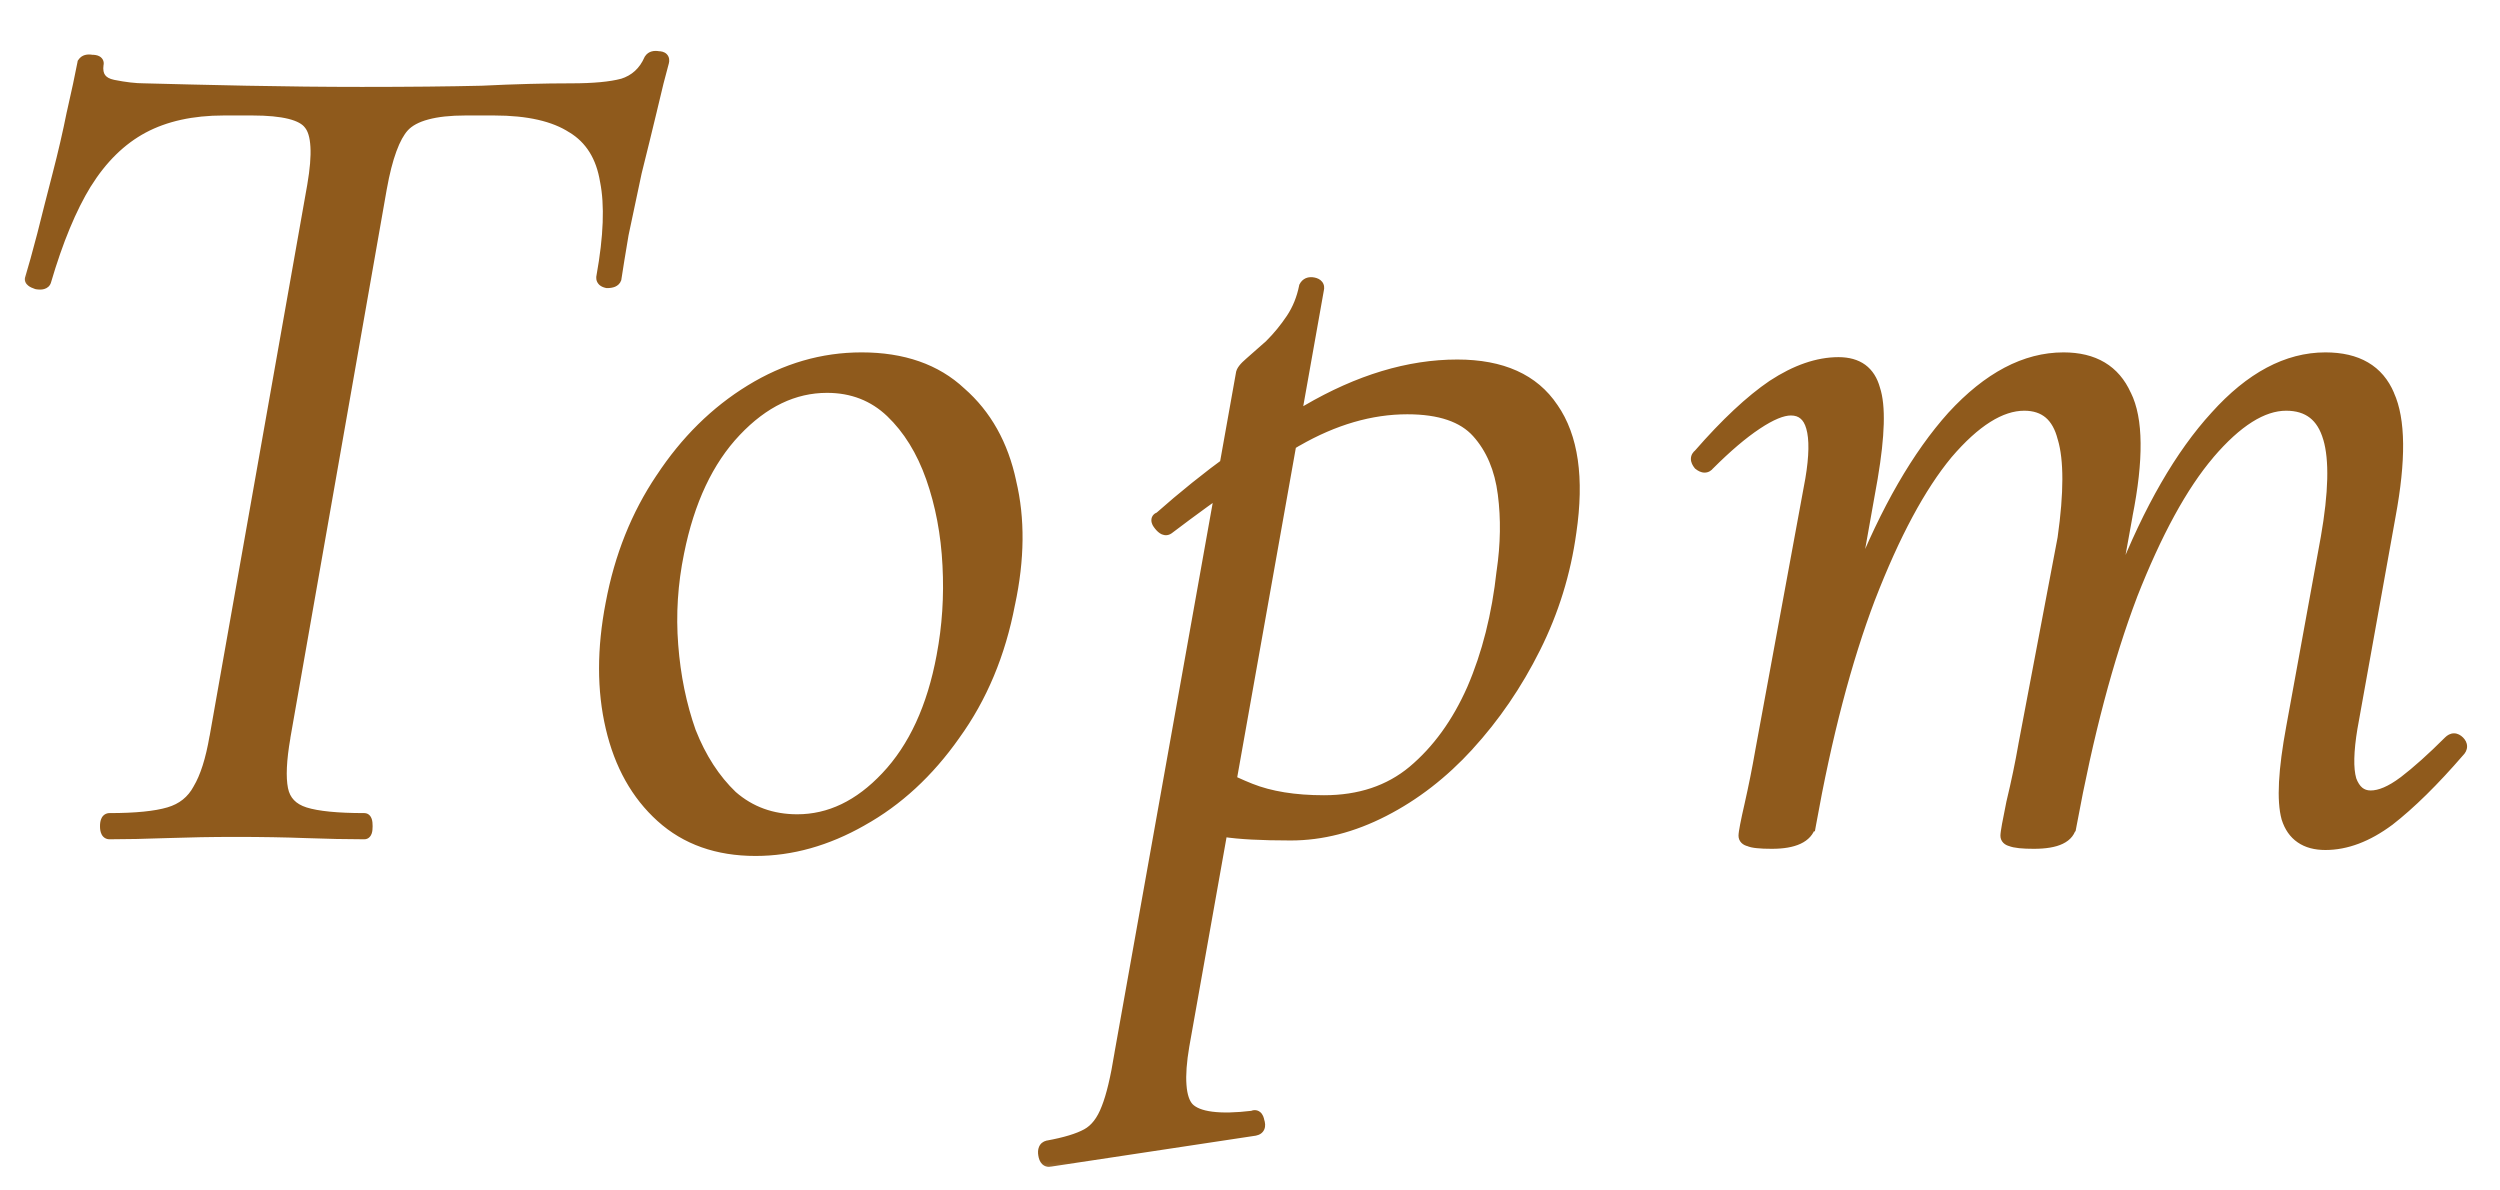
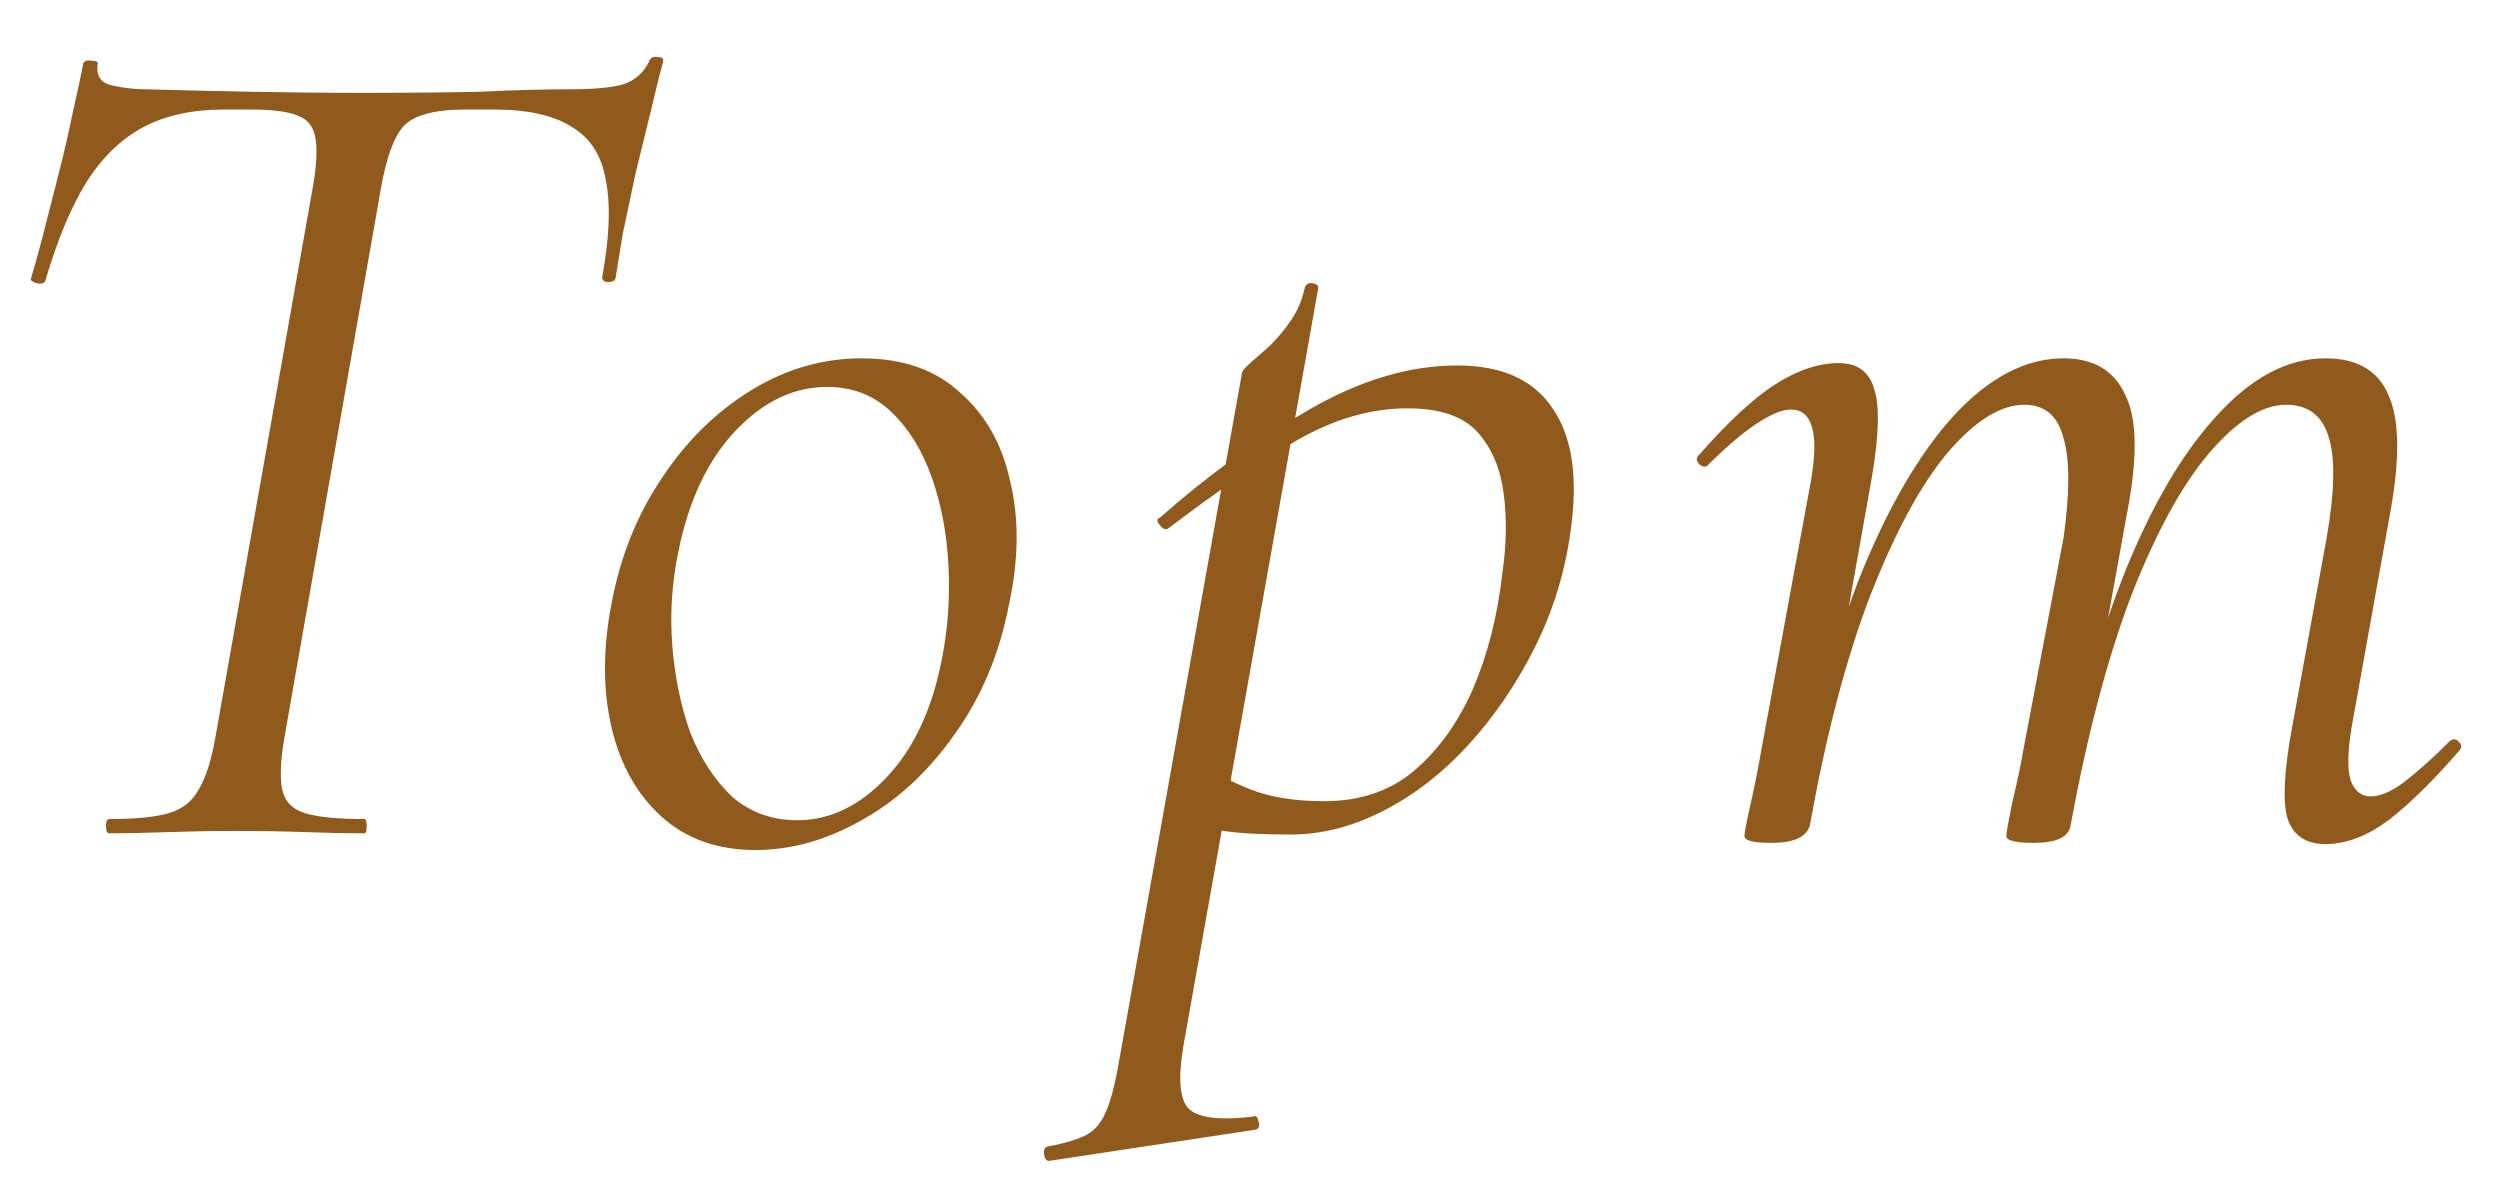
<svg xmlns="http://www.w3.org/2000/svg" width="42" height="20" viewBox="0 0 42 20" fill="none">
  <mask id="path-1-outside-1_7249_82" maskUnits="userSpaceOnUse" x="0" y="0" width="42" height="20" fill="black">
    <rect fill="white" width="42" height="20" />
-     <path d="M1.84 14C1.8 14 1.78 13.96 1.78 13.88C1.78 13.8 1.8 13.76 1.84 13.76C2.28 13.76 2.613 13.727 2.84 13.66C3.067 13.593 3.233 13.46 3.34 13.26C3.46 13.06 3.553 12.767 3.62 12.38L5.26 3.12C5.353 2.587 5.333 2.24 5.2 2.08C5.08 1.92 4.76 1.84 4.24 1.84H3.76C3.227 1.84 2.773 1.94 2.4 2.14C2.027 2.34 1.707 2.653 1.44 3.08C1.187 3.493 0.96 4.04 0.76 4.72C0.747 4.76 0.7 4.773 0.62 4.76C0.54 4.733 0.507 4.707 0.52 4.68C0.573 4.507 0.64 4.267 0.72 3.96C0.8 3.64 0.887 3.3 0.98 2.94C1.073 2.58 1.153 2.233 1.22 1.9C1.3 1.553 1.36 1.273 1.4 1.06C1.427 1.02 1.473 1.007 1.54 1.02C1.62 1.02 1.653 1.04 1.64 1.08C1.613 1.28 1.7 1.4 1.9 1.44C2.1 1.48 2.273 1.5 2.42 1.5C2.913 1.513 3.487 1.527 4.14 1.54C4.807 1.553 5.453 1.56 6.08 1.56C6.88 1.56 7.553 1.553 8.1 1.54C8.647 1.513 9.147 1.5 9.6 1.5C9.973 1.5 10.26 1.473 10.46 1.42C10.673 1.353 10.827 1.213 10.92 1C10.947 0.96 10.993 0.947 11.06 0.96C11.127 0.96 11.153 0.987 11.14 1.04C11.087 1.227 11.02 1.493 10.94 1.84C10.86 2.173 10.773 2.527 10.68 2.9C10.6 3.273 10.527 3.62 10.46 3.94C10.407 4.26 10.367 4.507 10.34 4.68C10.327 4.72 10.28 4.74 10.2 4.74C10.133 4.727 10.107 4.693 10.12 4.64C10.24 3.973 10.26 3.44 10.18 3.04C10.113 2.627 9.927 2.327 9.62 2.14C9.313 1.94 8.873 1.84 8.3 1.84H7.82C7.3 1.84 6.953 1.933 6.78 2.12C6.62 2.293 6.493 2.64 6.4 3.16L4.78 12.38C4.713 12.767 4.7 13.06 4.74 13.26C4.78 13.46 4.907 13.593 5.12 13.66C5.333 13.727 5.667 13.76 6.12 13.76C6.147 13.76 6.16 13.8 6.16 13.88C6.16 13.96 6.147 14 6.12 14C5.827 14 5.5 13.993 5.14 13.98C4.793 13.967 4.4 13.96 3.96 13.96C3.56 13.96 3.173 13.967 2.8 13.98C2.44 13.993 2.12 14 1.84 14ZM12.694 14.28C12.054 14.28 11.527 14.093 11.114 13.72C10.701 13.347 10.421 12.847 10.274 12.22C10.127 11.593 10.127 10.9 10.274 10.14C10.421 9.353 10.701 8.653 11.114 8.04C11.527 7.413 12.027 6.92 12.614 6.56C13.201 6.2 13.821 6.02 14.474 6.02C15.167 6.02 15.721 6.213 16.134 6.6C16.561 6.973 16.841 7.473 16.974 8.1C17.121 8.713 17.114 9.393 16.954 10.14C16.794 10.98 16.487 11.713 16.034 12.34C15.594 12.967 15.074 13.447 14.474 13.78C13.887 14.113 13.294 14.28 12.694 14.28ZM13.394 13.78C13.941 13.78 14.441 13.54 14.894 13.06C15.361 12.567 15.674 11.887 15.834 11.02C15.927 10.527 15.961 10.02 15.934 9.5C15.907 8.967 15.814 8.473 15.654 8.02C15.494 7.567 15.267 7.2 14.974 6.92C14.681 6.64 14.321 6.5 13.894 6.5C13.334 6.5 12.821 6.747 12.354 7.24C11.887 7.733 11.567 8.413 11.394 9.28C11.287 9.8 11.254 10.32 11.294 10.84C11.334 11.36 11.434 11.847 11.594 12.3C11.767 12.74 12.001 13.1 12.294 13.38C12.601 13.647 12.967 13.78 13.394 13.78ZM17.643 19.5C17.59 19.513 17.556 19.48 17.543 19.4C17.529 19.32 17.549 19.273 17.603 19.26C17.896 19.207 18.116 19.14 18.263 19.06C18.41 18.98 18.523 18.833 18.603 18.62C18.683 18.42 18.756 18.113 18.823 17.7L20.863 6.28C20.863 6.24 20.91 6.18 21.003 6.1C21.096 6.02 21.209 5.92 21.343 5.8C21.476 5.667 21.596 5.52 21.703 5.36C21.809 5.2 21.883 5.02 21.923 4.82C21.95 4.767 21.996 4.747 22.063 4.76C22.13 4.773 22.156 4.807 22.143 4.86L19.883 17.56C19.79 18.107 19.816 18.46 19.963 18.62C20.123 18.78 20.483 18.827 21.043 18.76C21.096 18.733 21.13 18.76 21.143 18.84C21.169 18.92 21.149 18.967 21.083 18.98L17.643 19.5ZM21.683 14.02C21.189 14.02 20.816 14 20.563 13.96C20.323 13.92 20.11 13.88 19.923 13.84L20.123 12.8C20.376 12.973 20.669 13.127 21.003 13.26C21.336 13.393 21.75 13.46 22.243 13.46C22.843 13.46 23.343 13.293 23.743 12.96C24.156 12.613 24.489 12.153 24.743 11.58C24.996 10.993 25.163 10.333 25.243 9.6C25.309 9.147 25.316 8.713 25.263 8.3C25.209 7.873 25.063 7.527 24.823 7.26C24.583 6.993 24.189 6.86 23.643 6.86C23.029 6.86 22.41 7.04 21.783 7.4C21.169 7.76 20.45 8.253 19.623 8.88C19.583 8.907 19.536 8.887 19.483 8.82C19.43 8.753 19.43 8.713 19.483 8.7C20.283 7.993 21.11 7.393 21.963 6.9C22.829 6.393 23.669 6.14 24.483 6.14C25.23 6.14 25.763 6.38 26.083 6.86C26.416 7.34 26.516 8.033 26.383 8.94C26.29 9.62 26.09 10.267 25.783 10.88C25.476 11.493 25.103 12.04 24.663 12.52C24.236 12.987 23.763 13.353 23.243 13.62C22.723 13.887 22.203 14.02 21.683 14.02ZM39.067 14.18C38.734 14.18 38.521 14.033 38.427 13.74C38.347 13.447 38.374 12.94 38.507 12.22L39.087 9.04C39.221 8.28 39.234 7.72 39.127 7.36C39.021 6.987 38.781 6.8 38.407 6.8C38.007 6.8 37.574 7.073 37.107 7.62C36.654 8.153 36.221 8.947 35.807 10C35.407 11.053 35.067 12.34 34.787 13.86L34.567 13.84C34.834 12.28 35.194 10.913 35.647 9.74C36.114 8.553 36.641 7.64 37.227 7C37.814 6.347 38.427 6.02 39.067 6.02C39.601 6.02 39.954 6.227 40.127 6.64C40.314 7.053 40.321 7.727 40.147 8.66L39.507 12.22C39.441 12.62 39.434 12.913 39.487 13.1C39.554 13.287 39.667 13.38 39.827 13.38C39.987 13.38 40.174 13.3 40.387 13.14C40.614 12.967 40.867 12.74 41.147 12.46C41.201 12.407 41.254 12.407 41.307 12.46C41.361 12.513 41.361 12.567 41.307 12.62C40.881 13.113 40.487 13.5 40.127 13.78C39.767 14.047 39.414 14.18 39.067 14.18ZM29.767 14.16C29.567 14.16 29.441 14.147 29.387 14.12C29.334 14.107 29.307 14.08 29.307 14.04C29.307 13.987 29.341 13.813 29.407 13.52C29.474 13.227 29.534 12.927 29.587 12.62L30.427 8.06C30.561 7.273 30.447 6.88 30.087 6.88C29.941 6.88 29.747 6.96 29.507 7.12C29.267 7.28 29.001 7.507 28.707 7.8C28.667 7.853 28.614 7.853 28.547 7.8C28.494 7.733 28.494 7.68 28.547 7.64C29.001 7.12 29.414 6.733 29.787 6.48C30.174 6.227 30.541 6.1 30.887 6.1C31.207 6.1 31.407 6.247 31.487 6.54C31.581 6.82 31.567 7.313 31.447 8.02L30.407 13.86C30.354 14.06 30.141 14.16 29.767 14.16ZM34.167 14.16C33.981 14.16 33.854 14.147 33.787 14.12C33.734 14.107 33.707 14.08 33.707 14.04C33.707 13.987 33.741 13.8 33.807 13.48C33.887 13.147 33.954 12.827 34.007 12.52L34.667 9.04C34.774 8.28 34.774 7.72 34.667 7.36C34.574 6.987 34.354 6.8 34.007 6.8C33.607 6.8 33.174 7.073 32.707 7.62C32.254 8.167 31.821 8.973 31.407 10.04C31.007 11.093 30.674 12.367 30.407 13.86L30.147 13.84C30.414 12.28 30.774 10.913 31.227 9.74C31.694 8.567 32.221 7.653 32.807 7C33.407 6.347 34.027 6.02 34.667 6.02C35.174 6.02 35.521 6.227 35.707 6.64C35.907 7.04 35.914 7.713 35.727 8.66L34.787 13.86C34.761 14.06 34.554 14.16 34.167 14.16Z" />
  </mask>
  <path d="M1.84 14C1.8 14 1.78 13.96 1.78 13.88C1.78 13.8 1.8 13.76 1.84 13.76C2.28 13.76 2.613 13.727 2.84 13.66C3.067 13.593 3.233 13.46 3.34 13.26C3.46 13.06 3.553 12.767 3.62 12.38L5.26 3.12C5.353 2.587 5.333 2.24 5.2 2.08C5.08 1.92 4.76 1.84 4.24 1.84H3.76C3.227 1.84 2.773 1.94 2.4 2.14C2.027 2.34 1.707 2.653 1.44 3.08C1.187 3.493 0.96 4.04 0.76 4.72C0.747 4.76 0.7 4.773 0.62 4.76C0.54 4.733 0.507 4.707 0.52 4.68C0.573 4.507 0.64 4.267 0.72 3.96C0.8 3.64 0.887 3.3 0.98 2.94C1.073 2.58 1.153 2.233 1.22 1.9C1.3 1.553 1.36 1.273 1.4 1.06C1.427 1.02 1.473 1.007 1.54 1.02C1.62 1.02 1.653 1.04 1.64 1.08C1.613 1.28 1.7 1.4 1.9 1.44C2.1 1.48 2.273 1.5 2.42 1.5C2.913 1.513 3.487 1.527 4.14 1.54C4.807 1.553 5.453 1.56 6.08 1.56C6.88 1.56 7.553 1.553 8.1 1.54C8.647 1.513 9.147 1.5 9.6 1.5C9.973 1.5 10.26 1.473 10.46 1.42C10.673 1.353 10.827 1.213 10.92 1C10.947 0.96 10.993 0.947 11.06 0.96C11.127 0.96 11.153 0.987 11.14 1.04C11.087 1.227 11.02 1.493 10.94 1.84C10.86 2.173 10.773 2.527 10.68 2.9C10.6 3.273 10.527 3.62 10.46 3.94C10.407 4.26 10.367 4.507 10.34 4.68C10.327 4.72 10.28 4.74 10.2 4.74C10.133 4.727 10.107 4.693 10.12 4.64C10.24 3.973 10.26 3.44 10.18 3.04C10.113 2.627 9.927 2.327 9.62 2.14C9.313 1.94 8.873 1.84 8.3 1.84H7.82C7.3 1.84 6.953 1.933 6.78 2.12C6.62 2.293 6.493 2.64 6.4 3.16L4.78 12.38C4.713 12.767 4.7 13.06 4.74 13.26C4.78 13.46 4.907 13.593 5.12 13.66C5.333 13.727 5.667 13.76 6.12 13.76C6.147 13.76 6.16 13.8 6.16 13.88C6.16 13.96 6.147 14 6.12 14C5.827 14 5.5 13.993 5.14 13.98C4.793 13.967 4.4 13.96 3.96 13.96C3.56 13.96 3.173 13.967 2.8 13.98C2.44 13.993 2.12 14 1.84 14ZM12.694 14.28C12.054 14.28 11.527 14.093 11.114 13.72C10.701 13.347 10.421 12.847 10.274 12.22C10.127 11.593 10.127 10.9 10.274 10.14C10.421 9.353 10.701 8.653 11.114 8.04C11.527 7.413 12.027 6.92 12.614 6.56C13.201 6.2 13.821 6.02 14.474 6.02C15.167 6.02 15.721 6.213 16.134 6.6C16.561 6.973 16.841 7.473 16.974 8.1C17.121 8.713 17.114 9.393 16.954 10.14C16.794 10.98 16.487 11.713 16.034 12.34C15.594 12.967 15.074 13.447 14.474 13.78C13.887 14.113 13.294 14.28 12.694 14.28ZM13.394 13.78C13.941 13.78 14.441 13.54 14.894 13.06C15.361 12.567 15.674 11.887 15.834 11.02C15.927 10.527 15.961 10.02 15.934 9.5C15.907 8.967 15.814 8.473 15.654 8.02C15.494 7.567 15.267 7.2 14.974 6.92C14.681 6.64 14.321 6.5 13.894 6.5C13.334 6.5 12.821 6.747 12.354 7.24C11.887 7.733 11.567 8.413 11.394 9.28C11.287 9.8 11.254 10.32 11.294 10.84C11.334 11.36 11.434 11.847 11.594 12.3C11.767 12.74 12.001 13.1 12.294 13.38C12.601 13.647 12.967 13.78 13.394 13.78ZM17.643 19.5C17.59 19.513 17.556 19.48 17.543 19.4C17.529 19.32 17.549 19.273 17.603 19.26C17.896 19.207 18.116 19.14 18.263 19.06C18.41 18.98 18.523 18.833 18.603 18.62C18.683 18.42 18.756 18.113 18.823 17.7L20.863 6.28C20.863 6.24 20.91 6.18 21.003 6.1C21.096 6.02 21.209 5.92 21.343 5.8C21.476 5.667 21.596 5.52 21.703 5.36C21.809 5.2 21.883 5.02 21.923 4.82C21.95 4.767 21.996 4.747 22.063 4.76C22.13 4.773 22.156 4.807 22.143 4.86L19.883 17.56C19.79 18.107 19.816 18.46 19.963 18.62C20.123 18.78 20.483 18.827 21.043 18.76C21.096 18.733 21.13 18.76 21.143 18.84C21.169 18.92 21.149 18.967 21.083 18.98L17.643 19.5ZM21.683 14.02C21.189 14.02 20.816 14 20.563 13.96C20.323 13.92 20.11 13.88 19.923 13.84L20.123 12.8C20.376 12.973 20.669 13.127 21.003 13.26C21.336 13.393 21.75 13.46 22.243 13.46C22.843 13.46 23.343 13.293 23.743 12.96C24.156 12.613 24.489 12.153 24.743 11.58C24.996 10.993 25.163 10.333 25.243 9.6C25.309 9.147 25.316 8.713 25.263 8.3C25.209 7.873 25.063 7.527 24.823 7.26C24.583 6.993 24.189 6.86 23.643 6.86C23.029 6.86 22.41 7.04 21.783 7.4C21.169 7.76 20.45 8.253 19.623 8.88C19.583 8.907 19.536 8.887 19.483 8.82C19.43 8.753 19.43 8.713 19.483 8.7C20.283 7.993 21.11 7.393 21.963 6.9C22.829 6.393 23.669 6.14 24.483 6.14C25.23 6.14 25.763 6.38 26.083 6.86C26.416 7.34 26.516 8.033 26.383 8.94C26.29 9.62 26.09 10.267 25.783 10.88C25.476 11.493 25.103 12.04 24.663 12.52C24.236 12.987 23.763 13.353 23.243 13.62C22.723 13.887 22.203 14.02 21.683 14.02ZM39.067 14.18C38.734 14.18 38.521 14.033 38.427 13.74C38.347 13.447 38.374 12.94 38.507 12.22L39.087 9.04C39.221 8.28 39.234 7.72 39.127 7.36C39.021 6.987 38.781 6.8 38.407 6.8C38.007 6.8 37.574 7.073 37.107 7.62C36.654 8.153 36.221 8.947 35.807 10C35.407 11.053 35.067 12.34 34.787 13.86L34.567 13.84C34.834 12.28 35.194 10.913 35.647 9.74C36.114 8.553 36.641 7.64 37.227 7C37.814 6.347 38.427 6.02 39.067 6.02C39.601 6.02 39.954 6.227 40.127 6.64C40.314 7.053 40.321 7.727 40.147 8.66L39.507 12.22C39.441 12.62 39.434 12.913 39.487 13.1C39.554 13.287 39.667 13.38 39.827 13.38C39.987 13.38 40.174 13.3 40.387 13.14C40.614 12.967 40.867 12.74 41.147 12.46C41.201 12.407 41.254 12.407 41.307 12.46C41.361 12.513 41.361 12.567 41.307 12.62C40.881 13.113 40.487 13.5 40.127 13.78C39.767 14.047 39.414 14.18 39.067 14.18ZM29.767 14.16C29.567 14.16 29.441 14.147 29.387 14.12C29.334 14.107 29.307 14.08 29.307 14.04C29.307 13.987 29.341 13.813 29.407 13.52C29.474 13.227 29.534 12.927 29.587 12.62L30.427 8.06C30.561 7.273 30.447 6.88 30.087 6.88C29.941 6.88 29.747 6.96 29.507 7.12C29.267 7.28 29.001 7.507 28.707 7.8C28.667 7.853 28.614 7.853 28.547 7.8C28.494 7.733 28.494 7.68 28.547 7.64C29.001 7.12 29.414 6.733 29.787 6.48C30.174 6.227 30.541 6.1 30.887 6.1C31.207 6.1 31.407 6.247 31.487 6.54C31.581 6.82 31.567 7.313 31.447 8.02L30.407 13.86C30.354 14.06 30.141 14.16 29.767 14.16ZM34.167 14.16C33.981 14.16 33.854 14.147 33.787 14.12C33.734 14.107 33.707 14.08 33.707 14.04C33.707 13.987 33.741 13.8 33.807 13.48C33.887 13.147 33.954 12.827 34.007 12.52L34.667 9.04C34.774 8.28 34.774 7.72 34.667 7.36C34.574 6.987 34.354 6.8 34.007 6.8C33.607 6.8 33.174 7.073 32.707 7.62C32.254 8.167 31.821 8.973 31.407 10.04C31.007 11.093 30.674 12.367 30.407 13.86L30.147 13.84C30.414 12.28 30.774 10.913 31.227 9.74C31.694 8.567 32.221 7.653 32.807 7C33.407 6.347 34.027 6.02 34.667 6.02C35.174 6.02 35.521 6.227 35.707 6.64C35.907 7.04 35.914 7.713 35.727 8.66L34.787 13.86C34.761 14.06 34.554 14.16 34.167 14.16Z" fill="#8F5A1C" />
-   <path d="M2.84 13.66L2.812 13.564L2.812 13.564L2.84 13.66ZM3.34 13.26L3.254 13.209L3.252 13.213L3.34 13.26ZM3.62 12.38L3.522 12.363L3.521 12.363L3.62 12.38ZM5.26 3.12L5.358 3.137L5.359 3.137L5.26 3.12ZM5.2 2.08L5.12 2.14L5.123 2.144L5.2 2.08ZM2.4 2.14L2.353 2.052L2.353 2.052L2.4 2.14ZM1.44 3.08L1.355 3.027L1.355 3.028L1.44 3.08ZM0.76 4.72L0.855 4.752L0.856 4.748L0.76 4.72ZM0.62 4.76L0.588 4.855L0.596 4.857L0.604 4.859L0.62 4.76ZM0.52 4.68L0.609 4.725L0.613 4.717L0.616 4.709L0.52 4.68ZM0.72 3.96L0.817 3.985L0.817 3.984L0.72 3.96ZM1.22 1.9L1.123 1.877L1.122 1.88L1.22 1.9ZM1.4 1.06L1.317 1.005L1.305 1.022L1.302 1.042L1.4 1.06ZM1.54 1.02L1.52 1.118L1.53 1.12H1.54V1.02ZM1.64 1.08L1.545 1.048L1.542 1.057L1.541 1.067L1.64 1.08ZM2.42 1.5L2.423 1.4H2.42V1.5ZM4.14 1.54L4.138 1.64L4.138 1.64L4.14 1.54ZM8.1 1.54L8.102 1.64L8.105 1.64L8.1 1.54ZM10.46 1.42L10.486 1.517L10.49 1.515L10.46 1.42ZM10.92 1L10.837 0.945L10.832 0.952L10.828 0.96L10.92 1ZM11.06 0.96L11.04 1.058L11.05 1.06H11.06V0.96ZM11.14 1.04L11.236 1.067L11.237 1.064L11.14 1.04ZM10.94 1.84L11.037 1.863L11.037 1.862L10.94 1.84ZM10.68 2.9L10.583 2.876L10.582 2.879L10.68 2.9ZM10.46 3.94L10.362 3.92L10.361 3.924L10.46 3.94ZM10.34 4.68L10.435 4.712L10.438 4.704L10.439 4.695L10.34 4.68ZM10.2 4.74L10.18 4.838L10.19 4.84H10.2V4.74ZM10.12 4.64L10.217 4.664L10.218 4.658L10.12 4.64ZM10.18 3.04L10.081 3.056L10.082 3.06L10.18 3.04ZM9.62 2.14L9.565 2.224L9.568 2.225L9.62 2.14ZM6.78 2.12L6.707 2.052L6.707 2.052L6.78 2.12ZM6.4 3.16L6.302 3.142L6.302 3.143L6.4 3.16ZM4.78 12.38L4.682 12.363L4.681 12.363L4.78 12.38ZM4.74 13.26L4.642 13.28L4.642 13.28L4.74 13.26ZM5.14 13.98L5.136 14.08L5.136 14.08L5.14 13.98ZM2.8 13.98L2.796 13.88L2.796 13.88L2.8 13.98ZM1.84 14V13.9C1.847 13.9 1.859 13.902 1.869 13.909C1.879 13.916 1.884 13.923 1.884 13.925C1.885 13.927 1.884 13.925 1.882 13.916C1.881 13.908 1.88 13.896 1.88 13.88H1.78H1.68C1.68 13.925 1.685 13.974 1.706 14.015C1.716 14.037 1.733 14.059 1.758 14.076C1.784 14.093 1.812 14.1 1.84 14.1V14ZM1.78 13.88H1.88C1.88 13.864 1.881 13.852 1.882 13.844C1.884 13.835 1.885 13.833 1.884 13.835C1.884 13.837 1.879 13.844 1.869 13.851C1.859 13.858 1.847 13.86 1.84 13.86V13.76V13.66C1.812 13.66 1.784 13.667 1.758 13.684C1.733 13.701 1.716 13.723 1.706 13.745C1.685 13.786 1.68 13.835 1.68 13.88H1.78ZM1.84 13.76V13.86C2.283 13.86 2.628 13.827 2.868 13.756L2.84 13.66L2.812 13.564C2.599 13.627 2.277 13.66 1.84 13.66V13.76ZM2.84 13.66L2.868 13.756C3.119 13.682 3.308 13.532 3.428 13.307L3.34 13.26L3.252 13.213C3.158 13.388 3.014 13.505 2.812 13.564L2.84 13.66ZM3.34 13.26L3.426 13.311C3.555 13.096 3.651 12.789 3.719 12.397L3.62 12.38L3.521 12.363C3.456 12.745 3.365 13.024 3.254 13.209L3.34 13.26ZM3.62 12.38L3.718 12.397L5.358 3.137L5.26 3.12L5.162 3.103L3.522 12.363L3.62 12.38ZM5.26 3.12L5.359 3.137C5.406 2.867 5.425 2.638 5.415 2.454C5.404 2.272 5.364 2.12 5.277 2.016L5.2 2.08L5.123 2.144C5.17 2.2 5.206 2.301 5.215 2.466C5.225 2.628 5.207 2.84 5.162 3.103L5.26 3.12ZM5.2 2.08L5.28 2.02C5.2 1.913 5.063 1.845 4.894 1.803C4.723 1.76 4.504 1.74 4.24 1.74V1.84V1.94C4.496 1.94 4.697 1.96 4.846 1.997C4.997 2.035 5.08 2.087 5.12 2.14L5.2 2.08ZM4.24 1.84V1.74H3.76V1.84V1.94H4.24V1.84ZM3.76 1.84V1.74C3.214 1.74 2.744 1.842 2.353 2.052L2.4 2.14L2.447 2.228C2.803 2.038 3.239 1.94 3.76 1.94V1.84ZM2.4 2.14L2.353 2.052C1.961 2.262 1.629 2.588 1.355 3.027L1.44 3.08L1.525 3.133C1.784 2.718 2.092 2.418 2.447 2.228L2.4 2.14ZM1.44 3.08L1.355 3.028C1.095 3.451 0.866 4.007 0.664 4.692L0.76 4.72L0.856 4.748C1.054 4.073 1.278 3.535 1.525 3.132L1.44 3.08ZM0.76 4.72L0.665 4.688C0.667 4.683 0.671 4.676 0.677 4.67C0.683 4.665 0.688 4.664 0.688 4.664C0.687 4.664 0.683 4.665 0.674 4.665C0.665 4.665 0.652 4.664 0.636 4.661L0.62 4.76L0.604 4.859C0.65 4.866 0.698 4.869 0.742 4.856C0.792 4.842 0.836 4.808 0.855 4.752L0.76 4.72ZM0.62 4.76L0.652 4.665C0.634 4.659 0.621 4.654 0.611 4.65C0.607 4.647 0.603 4.645 0.601 4.644C0.598 4.643 0.597 4.642 0.597 4.642C0.598 4.642 0.6 4.644 0.602 4.647C0.605 4.65 0.609 4.656 0.612 4.665C0.616 4.674 0.618 4.685 0.617 4.696C0.616 4.708 0.613 4.717 0.609 4.725L0.52 4.68L0.431 4.635C0.415 4.665 0.412 4.701 0.425 4.735C0.436 4.765 0.457 4.785 0.473 4.798C0.504 4.823 0.546 4.841 0.588 4.855L0.62 4.76ZM0.52 4.68L0.616 4.709C0.67 4.534 0.737 4.292 0.817 3.985L0.72 3.96L0.623 3.935C0.543 4.241 0.477 4.479 0.424 4.651L0.52 4.68ZM0.72 3.96L0.817 3.984C0.897 3.665 0.984 3.325 1.077 2.965L0.98 2.94L0.883 2.915C0.79 3.275 0.703 3.615 0.623 3.936L0.72 3.96ZM0.98 2.94L1.077 2.965C1.171 2.603 1.251 2.255 1.318 1.92L1.22 1.9L1.122 1.88C1.056 2.212 0.976 2.557 0.883 2.915L0.98 2.94ZM1.22 1.9L1.317 1.922C1.398 1.575 1.458 1.294 1.498 1.078L1.4 1.06L1.302 1.042C1.262 1.253 1.202 1.531 1.123 1.878L1.22 1.9ZM1.4 1.06L1.483 1.115C1.484 1.115 1.484 1.115 1.483 1.116C1.482 1.117 1.481 1.117 1.482 1.116C1.486 1.115 1.497 1.113 1.52 1.118L1.54 1.02L1.56 0.922C1.473 0.905 1.375 0.917 1.317 1.005L1.4 1.06ZM1.54 1.02V1.12C1.556 1.12 1.567 1.121 1.574 1.122C1.581 1.124 1.579 1.124 1.574 1.121C1.566 1.116 1.553 1.105 1.546 1.085C1.54 1.066 1.544 1.052 1.545 1.048L1.64 1.08L1.735 1.112C1.743 1.088 1.747 1.056 1.736 1.022C1.724 0.987 1.7 0.964 1.676 0.949C1.635 0.924 1.583 0.92 1.54 0.92V1.02ZM1.64 1.08L1.541 1.067C1.525 1.183 1.541 1.291 1.604 1.379C1.667 1.466 1.765 1.515 1.88 1.538L1.9 1.44L1.92 1.342C1.835 1.325 1.79 1.294 1.766 1.261C1.742 1.229 1.728 1.177 1.739 1.093L1.64 1.08ZM1.9 1.44L1.88 1.538C2.085 1.579 2.265 1.6 2.42 1.6V1.5V1.4C2.282 1.4 2.115 1.381 1.92 1.342L1.9 1.44ZM2.42 1.5L2.417 1.6C2.911 1.613 3.484 1.627 4.138 1.64L4.14 1.54L4.142 1.44C3.489 1.427 2.916 1.413 2.423 1.4L2.42 1.5ZM4.14 1.54L4.138 1.64C4.805 1.653 5.453 1.66 6.08 1.66V1.56V1.46C5.454 1.46 4.808 1.453 4.142 1.44L4.14 1.54ZM6.08 1.56V1.66C6.88 1.66 7.555 1.653 8.102 1.64L8.1 1.54L8.098 1.44C7.552 1.453 6.88 1.46 6.08 1.46V1.56ZM8.1 1.54L8.105 1.64C8.65 1.613 9.149 1.6 9.6 1.6V1.5V1.4C9.145 1.4 8.643 1.413 8.095 1.44L8.1 1.54ZM9.6 1.5V1.6C9.976 1.6 10.273 1.573 10.486 1.517L10.46 1.42L10.434 1.323C10.247 1.373 9.97 1.4 9.6 1.4V1.5ZM10.46 1.42L10.49 1.515C10.732 1.44 10.907 1.279 11.012 1.04L10.92 1L10.828 0.96C10.746 1.148 10.615 1.267 10.43 1.325L10.46 1.42ZM10.92 1L11.003 1.055C11.004 1.055 11.004 1.055 11.003 1.056C11.002 1.057 11.001 1.056 11.002 1.056C11.006 1.055 11.017 1.053 11.04 1.058L11.06 0.96L11.08 0.862C10.993 0.845 10.895 0.857 10.837 0.945L10.92 1ZM11.06 0.96V1.06C11.065 1.06 11.069 1.06 11.071 1.061C11.074 1.061 11.075 1.061 11.075 1.061C11.075 1.061 11.068 1.059 11.059 1.051C11.05 1.042 11.045 1.03 11.044 1.021C11.043 1.014 11.044 1.011 11.043 1.016L11.14 1.04L11.237 1.064C11.248 1.021 11.249 0.958 11.201 0.909C11.159 0.867 11.101 0.86 11.06 0.86V0.96ZM11.14 1.04L11.044 1.013C10.99 1.202 10.923 1.47 10.843 1.818L10.94 1.84L11.037 1.862C11.117 1.516 11.184 1.252 11.236 1.067L11.14 1.04ZM10.94 1.84L10.843 1.817C10.763 2.15 10.676 2.503 10.583 2.876L10.68 2.9L10.777 2.924C10.87 2.551 10.957 2.197 11.037 1.863L10.94 1.84ZM10.68 2.9L10.582 2.879C10.502 3.253 10.429 3.599 10.362 3.92L10.46 3.94L10.558 3.96C10.624 3.641 10.698 3.294 10.778 2.921L10.68 2.9ZM10.46 3.94L10.361 3.924C10.308 4.244 10.268 4.491 10.241 4.665L10.34 4.68L10.439 4.695C10.465 4.522 10.505 4.276 10.559 3.956L10.46 3.94ZM10.34 4.68L10.245 4.648C10.247 4.644 10.25 4.639 10.253 4.636C10.256 4.632 10.258 4.632 10.256 4.633C10.25 4.636 10.233 4.64 10.2 4.64V4.74V4.84C10.247 4.84 10.293 4.834 10.334 4.817C10.378 4.798 10.417 4.764 10.435 4.712L10.34 4.68ZM10.2 4.74L10.22 4.642C10.209 4.64 10.204 4.638 10.202 4.637C10.201 4.636 10.204 4.637 10.208 4.643C10.21 4.645 10.212 4.648 10.214 4.652C10.215 4.655 10.216 4.658 10.216 4.661C10.217 4.666 10.216 4.668 10.217 4.664L10.12 4.64L10.023 4.616C10.011 4.663 10.014 4.72 10.052 4.767C10.086 4.811 10.137 4.829 10.18 4.838L10.2 4.74ZM10.12 4.64L10.218 4.658C10.339 3.986 10.362 3.438 10.278 3.02L10.18 3.04L10.082 3.06C10.158 3.442 10.141 3.961 10.022 4.622L10.12 4.64ZM10.18 3.04L10.279 3.024C10.208 2.587 10.008 2.259 9.672 2.055L9.62 2.14L9.568 2.225C9.845 2.394 10.018 2.666 10.081 3.056L10.18 3.04ZM9.62 2.14L9.675 2.056C9.345 1.841 8.883 1.74 8.3 1.74V1.84V1.94C8.864 1.94 9.282 2.039 9.565 2.224L9.62 2.14ZM8.3 1.84V1.74H7.82V1.84V1.94H8.3V1.84ZM7.82 1.84V1.74C7.555 1.74 7.329 1.764 7.144 1.813C6.96 1.863 6.81 1.94 6.707 2.052L6.78 2.12L6.853 2.188C6.923 2.113 7.034 2.05 7.196 2.007C7.358 1.963 7.565 1.94 7.82 1.94V1.84ZM6.78 2.12L6.707 2.052C6.614 2.152 6.537 2.296 6.471 2.476C6.405 2.656 6.349 2.879 6.302 3.142L6.4 3.16L6.498 3.178C6.544 2.921 6.598 2.71 6.659 2.544C6.72 2.377 6.786 2.261 6.853 2.188L6.78 2.12ZM6.4 3.16L6.302 3.143L4.682 12.363L4.78 12.38L4.878 12.397L6.498 3.177L6.4 3.16ZM4.78 12.38L4.681 12.363C4.614 12.753 4.598 13.061 4.642 13.28L4.74 13.26L4.838 13.24C4.802 13.059 4.812 12.781 4.879 12.397L4.78 12.38ZM4.74 13.26L4.642 13.28C4.665 13.396 4.715 13.497 4.793 13.579C4.87 13.66 4.971 13.718 5.09 13.755L5.12 13.66L5.15 13.565C5.056 13.535 4.987 13.493 4.938 13.441C4.889 13.39 4.855 13.324 4.838 13.24L4.74 13.26ZM5.12 13.66L5.09 13.755C5.319 13.827 5.665 13.86 6.12 13.86V13.76V13.66C5.669 13.66 5.348 13.627 5.15 13.565L5.12 13.66ZM6.12 13.76V13.86C6.11 13.86 6.1 13.858 6.09 13.854C6.08 13.85 6.072 13.844 6.067 13.838C6.057 13.828 6.054 13.82 6.055 13.822C6.056 13.823 6.057 13.828 6.058 13.838C6.059 13.849 6.06 13.863 6.06 13.88H6.16H6.26C6.26 13.837 6.257 13.794 6.245 13.758C6.234 13.725 6.2 13.66 6.12 13.66V13.76ZM6.16 13.88H6.06C6.06 13.897 6.059 13.911 6.058 13.921C6.057 13.932 6.056 13.937 6.055 13.938C6.054 13.94 6.057 13.932 6.067 13.922C6.072 13.916 6.08 13.911 6.09 13.906C6.1 13.902 6.11 13.9 6.12 13.9V14V14.1C6.2 14.1 6.234 14.035 6.245 14.002C6.257 13.966 6.26 13.923 6.26 13.88H6.16ZM6.12 14V13.9C5.828 13.9 5.503 13.893 5.144 13.88L5.14 13.98L5.136 14.08C5.497 14.093 5.825 14.1 6.12 14.1V14ZM5.14 13.98L5.144 13.88C4.796 13.867 4.401 13.86 3.96 13.86V13.96V14.06C4.399 14.06 4.791 14.067 5.136 14.08L5.14 13.98ZM3.96 13.96V13.86C3.559 13.86 3.171 13.867 2.796 13.88L2.8 13.98L2.804 14.08C3.176 14.067 3.561 14.06 3.96 14.06V13.96ZM2.8 13.98L2.796 13.88C2.437 13.893 2.118 13.9 1.84 13.9V14V14.1C2.122 14.1 2.443 14.093 2.804 14.08L2.8 13.98ZM11.114 13.72L11.047 13.794L11.047 13.794L11.114 13.72ZM10.274 12.22L10.177 12.243L10.177 12.243L10.274 12.22ZM10.274 10.14L10.372 10.159L10.372 10.158L10.274 10.14ZM11.114 8.04L11.197 8.096L11.197 8.095L11.114 8.04ZM12.614 6.56L12.666 6.645L12.666 6.645L12.614 6.56ZM16.134 6.6L16.066 6.673L16.068 6.675L16.134 6.6ZM16.974 8.1L16.876 8.121L16.877 8.123L16.974 8.1ZM16.954 10.14L16.856 10.119L16.856 10.121L16.954 10.14ZM16.034 12.34L15.953 12.281L15.952 12.283L16.034 12.34ZM14.474 13.78L14.425 13.693L14.425 13.693L14.474 13.78ZM14.894 13.06L14.821 12.991L14.821 12.991L14.894 13.06ZM15.834 11.02L15.736 11.001L15.736 11.002L15.834 11.02ZM15.934 9.5L15.834 9.505L15.834 9.505L15.934 9.5ZM15.654 8.02L15.748 7.987L15.748 7.987L15.654 8.02ZM14.974 6.92L14.905 6.992L14.905 6.992L14.974 6.92ZM12.354 7.24L12.427 7.309L12.427 7.309L12.354 7.24ZM11.394 9.28L11.492 9.3L11.492 9.3L11.394 9.28ZM11.294 10.84L11.394 10.832L11.394 10.832L11.294 10.84ZM11.594 12.3L11.5 12.333L11.501 12.337L11.594 12.3ZM12.294 13.38L12.225 13.452L12.228 13.456L12.294 13.38ZM12.694 14.28V14.18C12.075 14.18 11.573 14 11.181 13.646L11.114 13.72L11.047 13.794C11.482 14.187 12.033 14.38 12.694 14.38V14.28ZM11.114 13.72L11.181 13.646C10.785 13.288 10.514 12.807 10.371 12.197L10.274 12.22L10.177 12.243C10.327 12.886 10.616 13.405 11.047 13.794L11.114 13.72ZM10.274 12.22L10.371 12.197C10.229 11.587 10.228 10.908 10.372 10.159L10.274 10.14L10.176 10.121C10.027 10.892 10.026 11.6 10.177 12.243L10.274 12.22ZM10.274 10.14L10.372 10.158C10.517 9.384 10.792 8.697 11.197 8.096L11.114 8.04L11.031 7.984C10.61 8.61 10.325 9.323 10.176 10.122L10.274 10.14ZM11.114 8.04L11.197 8.095C11.604 7.479 12.093 6.997 12.666 6.645L12.614 6.56L12.562 6.475C11.961 6.843 11.451 7.347 11.031 7.985L11.114 8.04ZM12.614 6.56L12.666 6.645C13.238 6.294 13.84 6.12 14.474 6.12V6.02V5.92C13.801 5.92 13.163 6.106 12.562 6.475L12.614 6.56ZM14.474 6.02V6.12C15.148 6.12 15.675 6.307 16.066 6.673L16.134 6.6L16.202 6.527C15.767 6.119 15.187 5.92 14.474 5.92V6.02ZM16.134 6.6L16.068 6.675C16.477 7.033 16.747 7.512 16.876 8.121L16.974 8.1L17.072 8.079C16.935 7.434 16.645 6.914 16.2 6.525L16.134 6.6ZM16.974 8.1L16.877 8.123C17.019 8.719 17.014 9.384 16.856 10.119L16.954 10.14L17.052 10.161C17.214 9.403 17.222 8.707 17.071 8.077L16.974 8.1ZM16.954 10.14L16.856 10.121C16.698 10.948 16.397 11.668 15.953 12.281L16.034 12.34L16.115 12.399C16.578 11.759 16.89 11.012 17.052 10.159L16.954 10.14ZM16.034 12.34L15.952 12.283C15.52 12.898 15.011 13.367 14.425 13.693L14.474 13.78L14.523 13.867C15.137 13.526 15.668 13.035 16.116 12.398L16.034 12.34ZM14.474 13.78L14.425 13.693C13.851 14.019 13.275 14.18 12.694 14.18V14.28V14.38C13.313 14.38 13.924 14.208 14.524 13.867L14.474 13.78ZM13.394 13.78V13.88C13.974 13.88 14.499 13.624 14.967 13.129L14.894 13.06L14.821 12.991C14.383 13.456 13.908 13.68 13.394 13.68V13.78ZM14.894 13.06L14.967 13.129C15.45 12.618 15.77 11.918 15.932 11.038L15.834 11.02L15.736 11.002C15.578 11.855 15.271 12.516 14.821 12.991L14.894 13.06ZM15.834 11.02L15.932 11.039C16.027 10.537 16.061 10.023 16.034 9.495L15.934 9.5L15.834 9.505C15.861 10.018 15.828 10.516 15.736 11.001L15.834 11.02ZM15.934 9.5L16.034 9.495C16.007 8.953 15.912 8.45 15.748 7.987L15.654 8.02L15.56 8.053C15.716 8.497 15.808 8.98 15.834 9.505L15.934 9.5ZM15.654 8.02L15.748 7.987C15.584 7.521 15.35 7.14 15.043 6.848L14.974 6.92L14.905 6.992C15.185 7.26 15.404 7.612 15.56 8.053L15.654 8.02ZM14.974 6.92L15.043 6.848C14.73 6.549 14.345 6.4 13.894 6.4V6.5V6.6C14.296 6.6 14.631 6.731 14.905 6.992L14.974 6.92ZM13.894 6.5V6.4C13.301 6.4 12.763 6.663 12.281 7.171L12.354 7.24L12.427 7.309C12.879 6.831 13.367 6.6 13.894 6.6V6.5ZM12.354 7.24L12.281 7.171C11.799 7.682 11.472 8.381 11.296 9.26L11.394 9.28L11.492 9.3C11.663 8.446 11.976 7.785 12.427 7.309L12.354 7.24ZM11.394 9.28L11.296 9.26C11.188 9.789 11.154 10.318 11.194 10.848L11.294 10.84L11.394 10.832C11.354 10.322 11.387 9.811 11.492 9.3L11.394 9.28ZM11.294 10.84L11.194 10.848C11.235 11.376 11.337 11.871 11.5 12.333L11.594 12.3L11.688 12.267C11.531 11.822 11.433 11.344 11.394 10.832L11.294 10.84ZM11.594 12.3L11.501 12.337C11.679 12.788 11.92 13.161 12.225 13.452L12.294 13.38L12.363 13.308C12.082 13.039 11.856 12.692 11.687 12.263L11.594 12.3ZM12.294 13.38L12.228 13.456C12.554 13.739 12.945 13.88 13.394 13.88V13.78V13.68C12.99 13.68 12.647 13.555 12.36 13.305L12.294 13.38ZM17.643 19.5L17.628 19.401L17.619 19.403L17.643 19.5ZM17.543 19.4L17.642 19.384L17.543 19.4ZM17.603 19.26L17.585 19.161L17.579 19.163L17.603 19.26ZM18.263 19.06L18.311 19.148L18.311 19.148L18.263 19.06ZM18.603 18.62L18.51 18.583L18.509 18.585L18.603 18.62ZM18.823 17.7L18.724 17.682L18.724 17.684L18.823 17.7ZM20.863 6.28L20.961 6.298L20.963 6.289V6.28H20.863ZM21.003 6.1L21.068 6.176L21.068 6.176L21.003 6.1ZM21.343 5.8L21.41 5.874L21.413 5.871L21.343 5.8ZM21.703 5.36L21.786 5.415L21.786 5.415L21.703 5.36ZM21.923 4.82L21.833 4.775L21.827 4.787L21.825 4.8L21.923 4.82ZM22.063 4.76L22.043 4.858L22.043 4.858L22.063 4.76ZM22.143 4.86L22.046 4.836L22.044 4.842L22.143 4.86ZM19.883 17.56L19.784 17.543L19.784 17.543L19.883 17.56ZM19.963 18.62L19.889 18.688L19.892 18.691L19.963 18.62ZM21.043 18.76L21.055 18.859L21.072 18.857L21.087 18.849L21.043 18.76ZM21.143 18.84L21.044 18.856L21.046 18.864L21.048 18.872L21.143 18.84ZM21.083 18.98L21.098 19.079L21.102 19.078L21.083 18.98ZM20.563 13.96L20.546 14.059L20.547 14.059L20.563 13.96ZM19.923 13.84L19.825 13.821L19.806 13.917L19.902 13.938L19.923 13.84ZM20.123 12.8L20.179 12.717L20.053 12.631L20.025 12.781L20.123 12.8ZM21.003 13.26L21.04 13.167L21.04 13.167L21.003 13.26ZM23.743 12.96L23.807 13.037L23.807 13.037L23.743 12.96ZM24.743 11.58L24.834 11.62L24.835 11.62L24.743 11.58ZM25.243 9.6L25.144 9.585L25.143 9.589L25.243 9.6ZM25.263 8.3L25.164 8.312L25.164 8.313L25.263 8.3ZM21.783 7.4L21.733 7.313L21.732 7.314L21.783 7.4ZM19.623 8.88L19.678 8.963L19.683 8.96L19.623 8.88ZM19.483 8.82L19.405 8.882L19.405 8.882L19.483 8.82ZM19.483 8.7L19.507 8.797L19.531 8.791L19.549 8.775L19.483 8.7ZM21.963 6.9L22.013 6.987L22.013 6.986L21.963 6.9ZM26.083 6.86L26 6.915L26.001 6.917L26.083 6.86ZM26.383 8.94L26.284 8.925L26.284 8.926L26.383 8.94ZM25.783 10.88L25.872 10.925L25.872 10.925L25.783 10.88ZM24.663 12.52L24.589 12.452L24.589 12.453L24.663 12.52ZM23.243 13.62L23.197 13.531L23.197 13.531L23.243 13.62ZM17.643 19.5L17.619 19.403C17.617 19.403 17.621 19.402 17.629 19.404C17.638 19.406 17.644 19.41 17.648 19.414C17.652 19.418 17.651 19.419 17.649 19.413C17.647 19.408 17.644 19.398 17.642 19.384L17.543 19.4L17.444 19.416C17.452 19.464 17.468 19.517 17.507 19.556C17.553 19.602 17.613 19.61 17.667 19.597L17.643 19.5ZM17.543 19.4L17.642 19.384C17.639 19.369 17.639 19.358 17.639 19.352C17.639 19.345 17.64 19.343 17.64 19.344C17.639 19.346 17.637 19.35 17.632 19.354C17.628 19.357 17.626 19.357 17.627 19.357L17.603 19.26L17.579 19.163C17.524 19.177 17.479 19.211 17.456 19.266C17.435 19.314 17.436 19.368 17.444 19.416L17.543 19.4ZM17.603 19.26L17.621 19.358C17.918 19.304 18.15 19.235 18.311 19.148L18.263 19.06L18.215 18.972C18.082 19.045 17.875 19.109 17.585 19.162L17.603 19.26ZM18.263 19.06L18.311 19.148C18.485 19.053 18.611 18.883 18.696 18.655L18.603 18.62L18.509 18.585C18.434 18.784 18.334 18.907 18.215 18.972L18.263 19.06ZM18.603 18.62L18.696 18.657C18.78 18.447 18.855 18.131 18.922 17.716L18.823 17.7L18.724 17.684C18.658 18.096 18.586 18.393 18.51 18.583L18.603 18.62ZM18.823 17.7L18.921 17.718L20.961 6.298L20.863 6.28L20.764 6.262L18.724 17.682L18.823 17.7ZM20.863 6.28H20.963C20.963 6.295 20.956 6.292 20.977 6.266C20.994 6.244 21.024 6.214 21.068 6.176L21.003 6.1L20.938 6.024C20.889 6.066 20.848 6.106 20.819 6.144C20.793 6.178 20.763 6.225 20.763 6.28H20.863ZM21.003 6.1L21.068 6.176C21.162 6.095 21.276 5.995 21.41 5.874L21.343 5.8L21.276 5.726C21.143 5.845 21.03 5.945 20.938 6.024L21.003 6.1ZM21.343 5.8L21.413 5.871C21.552 5.733 21.676 5.581 21.786 5.415L21.703 5.36L21.62 5.305C21.517 5.459 21.401 5.601 21.272 5.729L21.343 5.8ZM21.703 5.36L21.786 5.415C21.9 5.244 21.979 5.052 22.021 4.84L21.923 4.82L21.825 4.8C21.787 4.988 21.719 5.156 21.62 5.305L21.703 5.36ZM21.923 4.82L22.012 4.865C22.015 4.86 22.017 4.857 22.017 4.857C22.017 4.857 22.018 4.857 22.017 4.857C22.017 4.857 22.017 4.857 22.017 4.857C22.017 4.857 22.017 4.857 22.017 4.857C22.017 4.857 22.017 4.857 22.017 4.857C22.018 4.857 22.018 4.857 22.018 4.857C22.019 4.856 22.02 4.856 22.022 4.856C22.027 4.856 22.033 4.856 22.043 4.858L22.063 4.76L22.082 4.662C22.036 4.653 21.986 4.653 21.938 4.673C21.89 4.694 21.855 4.731 21.833 4.775L21.923 4.82ZM22.063 4.76L22.043 4.858C22.054 4.86 22.059 4.862 22.061 4.863C22.062 4.864 22.059 4.863 22.055 4.857C22.053 4.855 22.051 4.852 22.049 4.848C22.048 4.845 22.047 4.842 22.047 4.839C22.046 4.834 22.047 4.832 22.046 4.836L22.143 4.86L22.24 4.884C22.252 4.837 22.249 4.78 22.211 4.733C22.176 4.689 22.126 4.671 22.082 4.662L22.063 4.76ZM22.143 4.86L22.044 4.842L19.784 17.543L19.883 17.56L19.981 17.578L22.241 4.878L22.143 4.86ZM19.883 17.56L19.784 17.543C19.737 17.821 19.719 18.055 19.733 18.242C19.747 18.428 19.794 18.584 19.889 18.688L19.963 18.62L20.037 18.552C19.985 18.497 19.945 18.395 19.933 18.227C19.92 18.062 19.935 17.846 19.981 17.577L19.883 17.56ZM19.963 18.62L19.892 18.691C19.995 18.793 20.15 18.85 20.34 18.874C20.531 18.899 20.77 18.893 21.055 18.859L21.043 18.76L21.031 18.661C20.755 18.694 20.534 18.698 20.366 18.676C20.195 18.654 20.091 18.607 20.034 18.549L19.963 18.62ZM21.043 18.76L21.087 18.849C21.092 18.847 21.088 18.85 21.079 18.85C21.074 18.85 21.068 18.849 21.061 18.847C21.055 18.845 21.05 18.841 21.045 18.838C21.037 18.832 21.036 18.826 21.037 18.83C21.039 18.834 21.042 18.842 21.044 18.856L21.143 18.84L21.241 18.824C21.234 18.778 21.217 18.72 21.17 18.682C21.111 18.635 21.044 18.648 20.998 18.671L21.043 18.76ZM21.143 18.84L21.048 18.872C21.053 18.886 21.054 18.895 21.054 18.899C21.054 18.903 21.054 18.901 21.056 18.896C21.057 18.893 21.059 18.89 21.061 18.887C21.063 18.885 21.066 18.883 21.067 18.881C21.07 18.879 21.07 18.881 21.063 18.882L21.083 18.98L21.102 19.078C21.156 19.067 21.213 19.038 21.24 18.974C21.264 18.918 21.254 18.857 21.238 18.808L21.143 18.84ZM21.083 18.98L21.068 18.881L17.628 19.401L17.643 19.5L17.658 19.599L21.098 19.079L21.083 18.98ZM21.683 14.02V13.92C21.191 13.92 20.824 13.9 20.578 13.861L20.563 13.96L20.547 14.059C20.808 14.1 21.188 14.12 21.683 14.12V14.02ZM20.563 13.96L20.579 13.861C20.34 13.822 20.129 13.782 19.944 13.742L19.923 13.84L19.902 13.938C20.09 13.978 20.305 14.018 20.546 14.059L20.563 13.96ZM19.923 13.84L20.021 13.859L20.221 12.819L20.123 12.8L20.025 12.781L19.825 13.821L19.923 13.84ZM20.123 12.8L20.066 12.883C20.327 13.061 20.627 13.217 20.966 13.353L21.003 13.26L21.04 13.167C20.712 13.036 20.426 12.886 20.179 12.717L20.123 12.8ZM21.003 13.26L20.966 13.353C21.314 13.492 21.741 13.56 22.243 13.56V13.46V13.36C21.758 13.36 21.358 13.294 21.04 13.167L21.003 13.26ZM22.243 13.46V13.56C22.862 13.56 23.386 13.387 23.807 13.037L23.743 12.96L23.679 12.883C23.299 13.199 22.823 13.36 22.243 13.36V13.46ZM23.743 12.96L23.807 13.037C24.234 12.679 24.576 12.206 24.834 11.62L24.743 11.58L24.651 11.54C24.403 12.101 24.078 12.548 23.679 12.883L23.743 12.96ZM24.743 11.58L24.835 11.62C25.093 11.023 25.261 10.353 25.342 9.611L25.243 9.6L25.143 9.589C25.064 10.314 24.9 10.964 24.651 11.54L24.743 11.58ZM25.243 9.6L25.342 9.615C25.41 9.153 25.417 8.71 25.362 8.287L25.263 8.3L25.164 8.313C25.216 8.716 25.209 9.14 25.144 9.585L25.243 9.6ZM25.263 8.3L25.362 8.288C25.307 7.845 25.153 7.478 24.897 7.193L24.823 7.26L24.748 7.327C24.972 7.576 25.112 7.902 25.164 8.312L25.263 8.3ZM24.823 7.26L24.897 7.193C24.63 6.896 24.203 6.76 23.643 6.76V6.86V6.96C24.176 6.96 24.535 7.09 24.748 7.327L24.823 7.26ZM23.643 6.86V6.76C23.009 6.76 22.372 6.946 21.733 7.313L21.783 7.4L21.833 7.487C22.447 7.134 23.05 6.96 23.643 6.96V6.86ZM21.783 7.4L21.732 7.314C21.114 7.676 20.391 8.172 19.562 8.8L19.623 8.88L19.683 8.96C20.508 8.334 21.225 7.844 21.833 7.486L21.783 7.4ZM19.623 8.88L19.567 8.797C19.57 8.795 19.576 8.792 19.584 8.792C19.592 8.791 19.596 8.793 19.597 8.793C19.597 8.793 19.594 8.792 19.587 8.786C19.58 8.78 19.572 8.771 19.561 8.758L19.483 8.82L19.405 8.882C19.436 8.921 19.473 8.957 19.518 8.977C19.571 8.999 19.628 8.997 19.678 8.963L19.623 8.88ZM19.483 8.82L19.561 8.758C19.55 8.744 19.545 8.735 19.542 8.73C19.539 8.725 19.543 8.729 19.543 8.74C19.543 8.746 19.542 8.754 19.538 8.763C19.535 8.772 19.529 8.78 19.523 8.786C19.513 8.796 19.504 8.798 19.507 8.797L19.483 8.7L19.459 8.603C19.435 8.609 19.406 8.62 19.382 8.644C19.355 8.671 19.343 8.705 19.343 8.74C19.343 8.771 19.353 8.799 19.363 8.82C19.374 8.841 19.389 8.862 19.405 8.882L19.483 8.82ZM19.483 8.7L19.549 8.775C20.344 8.072 21.166 7.476 22.013 6.987L21.963 6.9L21.913 6.813C21.053 7.31 20.221 7.914 19.417 8.625L19.483 8.7ZM21.963 6.9L22.013 6.986C22.868 6.487 23.691 6.24 24.483 6.24V6.14V6.04C23.648 6.04 22.791 6.3 21.912 6.814L21.963 6.9ZM24.483 6.14V6.24C25.207 6.24 25.703 6.471 26 6.915L26.083 6.86L26.166 6.805C25.822 6.289 25.252 6.04 24.483 6.04V6.14ZM26.083 6.86L26.001 6.917C26.313 7.367 26.416 8.03 26.284 8.925L26.383 8.94L26.482 8.955C26.617 8.036 26.519 7.313 26.165 6.803L26.083 6.86ZM26.383 8.94L26.284 8.926C26.192 9.596 25.995 10.232 25.693 10.835L25.783 10.88L25.872 10.925C26.184 10.302 26.387 9.644 26.482 8.954L26.383 8.94ZM25.783 10.88L25.693 10.835C25.391 11.441 25.023 11.98 24.589 12.452L24.663 12.52L24.736 12.588C25.183 12.1 25.562 11.546 25.872 10.925L25.783 10.88ZM24.663 12.52L24.589 12.453C24.17 12.911 23.706 13.27 23.197 13.531L23.243 13.62L23.288 13.709C23.82 13.437 24.303 13.062 24.737 12.588L24.663 12.52ZM23.243 13.62L23.197 13.531C22.689 13.791 22.185 13.92 21.683 13.92V14.02V14.12C22.221 14.12 22.756 13.982 23.288 13.709L23.243 13.62ZM38.427 13.74L38.331 13.766L38.332 13.77L38.427 13.74ZM38.507 12.22L38.606 12.238L38.606 12.238L38.507 12.22ZM39.087 9.04L39.186 9.058L39.186 9.057L39.087 9.04ZM39.127 7.36L39.031 7.387L39.032 7.388L39.127 7.36ZM37.107 7.62L37.031 7.555L37.031 7.555L37.107 7.62ZM35.807 10L35.714 9.963L35.714 9.964L35.807 10ZM34.787 13.86L34.778 13.96L34.869 13.968L34.886 13.878L34.787 13.86ZM34.567 13.84L34.469 13.823L34.45 13.93L34.558 13.94L34.567 13.84ZM35.647 9.74L35.554 9.703L35.554 9.704L35.647 9.74ZM37.227 7L37.301 7.068L37.302 7.067L37.227 7ZM40.127 6.64L40.035 6.679L40.036 6.681L40.127 6.64ZM40.147 8.66L40.049 8.642L40.049 8.642L40.147 8.66ZM39.507 12.22L39.409 12.202L39.409 12.204L39.507 12.22ZM39.487 13.1L39.391 13.127L39.393 13.134L39.487 13.1ZM40.387 13.14L40.447 13.22L40.448 13.219L40.387 13.14ZM41.147 12.46L41.077 12.389L41.077 12.389L41.147 12.46ZM41.307 12.46L41.378 12.389L41.378 12.389L41.307 12.46ZM41.307 12.62L41.236 12.549L41.232 12.555L41.307 12.62ZM40.127 13.78L40.187 13.86L40.189 13.859L40.127 13.78ZM29.387 14.12L29.432 14.031L29.422 14.026L29.412 14.023L29.387 14.12ZM29.407 13.52L29.31 13.498L29.31 13.498L29.407 13.52ZM29.587 12.62L29.489 12.602L29.489 12.603L29.587 12.62ZM30.427 8.06L30.526 8.078L30.526 8.077L30.427 8.06ZM29.507 7.12L29.563 7.203L29.563 7.203L29.507 7.12ZM28.707 7.8L28.637 7.729L28.632 7.734L28.627 7.74L28.707 7.8ZM28.547 7.8L28.469 7.862L28.476 7.871L28.485 7.878L28.547 7.8ZM28.547 7.64L28.607 7.72L28.616 7.714L28.623 7.706L28.547 7.64ZM29.787 6.48L29.733 6.396L29.731 6.397L29.787 6.48ZM31.487 6.54L31.391 6.566L31.392 6.572L31.487 6.54ZM31.447 8.02L31.546 8.038L31.546 8.037L31.447 8.02ZM30.407 13.86L30.504 13.886L30.506 13.877L30.407 13.86ZM33.787 14.12L33.825 14.026L33.812 14.023L33.787 14.12ZM33.807 13.48L33.71 13.457L33.709 13.46L33.807 13.48ZM34.007 12.52L33.909 12.501L33.909 12.503L34.007 12.52ZM34.667 9.04L34.766 9.059L34.766 9.054L34.667 9.04ZM34.667 7.36L34.57 7.384L34.572 7.388L34.667 7.36ZM32.707 7.62L32.631 7.555L32.63 7.556L32.707 7.62ZM31.407 10.04L31.314 10.004L31.314 10.005L31.407 10.04ZM30.407 13.86L30.4 13.96L30.49 13.967L30.506 13.878L30.407 13.86ZM30.147 13.84L30.049 13.823L30.03 13.931L30.14 13.94L30.147 13.84ZM31.227 9.74L31.134 9.703L31.134 9.704L31.227 9.74ZM32.807 7L32.734 6.932L32.733 6.933L32.807 7ZM35.707 6.64L35.616 6.681L35.618 6.685L35.707 6.64ZM35.727 8.66L35.629 8.641L35.629 8.642L35.727 8.66ZM34.787 13.86L34.689 13.842L34.688 13.847L34.787 13.86ZM39.067 14.18V14.08C38.915 14.08 38.8 14.047 38.714 13.988C38.629 13.929 38.564 13.839 38.523 13.71L38.427 13.74L38.332 13.77C38.384 13.934 38.472 14.064 38.601 14.152C38.728 14.24 38.886 14.28 39.067 14.28V14.18ZM38.427 13.74L38.524 13.714C38.45 13.445 38.472 12.959 38.606 12.238L38.507 12.22L38.409 12.202C38.276 12.921 38.244 13.449 38.331 13.766L38.427 13.74ZM38.507 12.22L38.606 12.238L39.186 9.058L39.087 9.04L38.989 9.022L38.409 12.202L38.507 12.22ZM39.087 9.04L39.186 9.057C39.32 8.295 39.337 7.715 39.223 7.332L39.127 7.36L39.032 7.388C39.131 7.725 39.122 8.265 38.989 9.023L39.087 9.04ZM39.127 7.36L39.224 7.333C39.166 7.131 39.07 6.971 38.929 6.861C38.788 6.751 38.611 6.7 38.407 6.7V6.8V6.9C38.577 6.9 38.707 6.942 38.806 7.019C38.905 7.096 38.982 7.216 39.031 7.387L39.127 7.36ZM38.407 6.8V6.7C37.962 6.7 37.503 7.003 37.031 7.555L37.107 7.62L37.183 7.685C37.645 7.144 38.053 6.9 38.407 6.9V6.8ZM37.107 7.62L37.031 7.555C36.568 8.101 36.13 8.905 35.714 9.963L35.807 10L35.9 10.037C36.312 8.988 36.74 8.206 37.184 7.685L37.107 7.62ZM35.807 10L35.714 9.964C35.311 11.025 34.97 12.318 34.689 13.842L34.787 13.86L34.886 13.878C35.165 12.362 35.504 11.082 35.901 10.036L35.807 10ZM34.787 13.86L34.796 13.76L34.576 13.74L34.567 13.84L34.558 13.94L34.778 13.96L34.787 13.86ZM34.567 13.84L34.666 13.857C34.932 12.302 35.29 10.942 35.741 9.776L35.647 9.74L35.554 9.704C35.098 10.885 34.736 12.258 34.469 13.823L34.567 13.84ZM35.647 9.74L35.74 9.777C36.205 8.596 36.726 7.695 37.301 7.068L37.227 7L37.154 6.932C36.556 7.585 36.023 8.51 35.554 9.703L35.647 9.74ZM37.227 7L37.302 7.067C37.877 6.426 38.465 6.12 39.067 6.12V6.02V5.92C38.39 5.92 37.751 6.267 37.153 6.933L37.227 7ZM39.067 6.02V6.12C39.322 6.12 39.525 6.169 39.682 6.261C39.838 6.353 39.956 6.49 40.035 6.679L40.127 6.64L40.22 6.601C40.125 6.377 39.98 6.204 39.783 6.089C39.587 5.974 39.346 5.92 39.067 5.92V6.02ZM40.127 6.64L40.036 6.681C40.209 7.064 40.222 7.711 40.049 8.642L40.147 8.66L40.246 8.678C40.419 7.743 40.419 7.042 40.218 6.599L40.127 6.64ZM40.147 8.66L40.049 8.642L39.409 12.202L39.507 12.22L39.606 12.238L40.246 8.678L40.147 8.66ZM39.507 12.22L39.409 12.204C39.342 12.606 39.331 12.918 39.391 13.127L39.487 13.1L39.584 13.072C39.537 12.909 39.54 12.634 39.606 12.236L39.507 12.22ZM39.487 13.1L39.393 13.134C39.431 13.238 39.484 13.326 39.559 13.387C39.635 13.45 39.726 13.48 39.827 13.48V13.38V13.28C39.768 13.28 39.723 13.263 39.686 13.233C39.647 13.201 39.611 13.148 39.581 13.066L39.487 13.1ZM39.827 13.38V13.48C40.019 13.48 40.227 13.385 40.447 13.22L40.387 13.14L40.327 13.06C40.121 13.215 39.956 13.28 39.827 13.28V13.38ZM40.387 13.14L40.448 13.219C40.679 13.043 40.936 12.813 41.218 12.531L41.147 12.46L41.077 12.389C40.799 12.667 40.549 12.891 40.327 13.061L40.387 13.14ZM41.147 12.46L41.218 12.531C41.226 12.523 41.23 12.52 41.232 12.519C41.233 12.519 41.231 12.52 41.227 12.52C41.223 12.52 41.221 12.519 41.223 12.519C41.224 12.52 41.229 12.523 41.237 12.531L41.307 12.46L41.378 12.389C41.34 12.352 41.29 12.32 41.227 12.32C41.165 12.32 41.114 12.352 41.077 12.389L41.147 12.46ZM41.307 12.46L41.237 12.531C41.244 12.538 41.247 12.543 41.248 12.545C41.248 12.546 41.247 12.544 41.247 12.54C41.247 12.536 41.248 12.534 41.248 12.535C41.247 12.537 41.244 12.542 41.237 12.549L41.307 12.62L41.378 12.691C41.416 12.653 41.447 12.602 41.447 12.54C41.447 12.477 41.416 12.427 41.378 12.389L41.307 12.46ZM41.307 12.62L41.232 12.555C40.808 13.045 40.419 13.426 40.066 13.701L40.127 13.78L40.189 13.859C40.556 13.574 40.954 13.182 41.383 12.685L41.307 12.62ZM40.127 13.78L40.068 13.7C39.72 13.957 39.387 14.08 39.067 14.08V14.18V14.28C39.441 14.28 39.815 14.136 40.187 13.86L40.127 13.78ZM29.767 14.16V14.06C29.669 14.06 29.591 14.057 29.533 14.05C29.471 14.044 29.442 14.035 29.432 14.031L29.387 14.12L29.343 14.209C29.387 14.231 29.447 14.243 29.512 14.249C29.58 14.257 29.666 14.26 29.767 14.26V14.16ZM29.387 14.12L29.412 14.023C29.404 14.021 29.399 14.019 29.397 14.018C29.395 14.017 29.396 14.017 29.398 14.019C29.401 14.022 29.403 14.025 29.405 14.03C29.407 14.035 29.407 14.039 29.407 14.04H29.307H29.207C29.207 14.085 29.223 14.127 29.257 14.161C29.287 14.191 29.326 14.208 29.363 14.217L29.387 14.12ZM29.307 14.04H29.407C29.407 14.025 29.413 13.978 29.43 13.889C29.447 13.804 29.472 13.688 29.505 13.542L29.407 13.52L29.31 13.498C29.276 13.645 29.251 13.763 29.234 13.851C29.218 13.935 29.207 14.002 29.207 14.04H29.307ZM29.407 13.52L29.505 13.542C29.572 13.247 29.632 12.945 29.686 12.637L29.587 12.62L29.489 12.603C29.436 12.908 29.376 13.206 29.31 13.498L29.407 13.52ZM29.587 12.62L29.686 12.638L30.526 8.078L30.427 8.06L30.329 8.042L29.489 12.602L29.587 12.62ZM30.427 8.06L30.526 8.077C30.593 7.68 30.602 7.366 30.538 7.147C30.506 7.036 30.454 6.942 30.375 6.877C30.295 6.81 30.197 6.78 30.087 6.78V6.88V6.98C30.158 6.98 30.209 6.999 30.247 7.031C30.287 7.063 30.322 7.117 30.346 7.203C30.396 7.377 30.395 7.653 30.329 8.043L30.427 8.06ZM30.087 6.88V6.78C29.91 6.78 29.695 6.875 29.452 7.037L29.507 7.12L29.563 7.203C29.8 7.045 29.972 6.98 30.087 6.98V6.88ZM29.507 7.12L29.452 7.037C29.205 7.202 28.933 7.433 28.637 7.729L28.707 7.8L28.778 7.871C29.069 7.58 29.33 7.358 29.563 7.203L29.507 7.12ZM28.707 7.8L28.627 7.74C28.624 7.745 28.623 7.745 28.625 7.743C28.629 7.741 28.633 7.74 28.637 7.74C28.641 7.74 28.641 7.741 28.636 7.739C28.63 7.736 28.622 7.731 28.61 7.722L28.547 7.8L28.485 7.878C28.526 7.911 28.578 7.94 28.637 7.94C28.703 7.94 28.754 7.905 28.787 7.86L28.707 7.8ZM28.547 7.8L28.625 7.738C28.616 7.726 28.611 7.717 28.609 7.712C28.607 7.707 28.607 7.707 28.607 7.71C28.607 7.714 28.606 7.719 28.604 7.722C28.603 7.725 28.602 7.724 28.607 7.72L28.547 7.64L28.487 7.56C28.442 7.594 28.407 7.644 28.407 7.71C28.407 7.769 28.436 7.821 28.469 7.862L28.547 7.8ZM28.547 7.64L28.623 7.706C29.073 7.189 29.48 6.809 29.843 6.563L29.787 6.48L29.731 6.397C29.348 6.657 28.928 7.051 28.472 7.574L28.547 7.64ZM29.787 6.48L29.842 6.564C30.218 6.317 30.566 6.2 30.887 6.2V6.1V6C30.516 6 30.13 6.136 29.733 6.396L29.787 6.48ZM30.887 6.1V6.2C31.032 6.2 31.14 6.233 31.218 6.291C31.296 6.348 31.355 6.436 31.391 6.566L31.487 6.54L31.584 6.514C31.539 6.35 31.459 6.219 31.337 6.129C31.215 6.04 31.062 6 30.887 6V6.1ZM31.487 6.54L31.392 6.572C31.434 6.696 31.454 6.876 31.447 7.117C31.441 7.358 31.408 7.653 31.349 8.003L31.447 8.02L31.546 8.037C31.606 7.681 31.64 7.376 31.647 7.123C31.654 6.871 31.634 6.664 31.582 6.508L31.487 6.54ZM31.447 8.02L31.349 8.002L30.309 13.842L30.407 13.86L30.506 13.877L31.546 8.038L31.447 8.02ZM30.407 13.86L30.311 13.834C30.293 13.902 30.249 13.955 30.165 13.995C30.077 14.036 29.947 14.06 29.767 14.06V14.16V14.26C29.961 14.26 30.124 14.234 30.25 14.175C30.379 14.115 30.469 14.018 30.504 13.886L30.407 13.86ZM34.167 14.16V14.06C33.979 14.06 33.871 14.046 33.825 14.027L33.787 14.12L33.75 14.213C33.837 14.248 33.982 14.26 34.167 14.26V14.16ZM33.787 14.12L33.812 14.023C33.804 14.021 33.799 14.019 33.797 14.018C33.795 14.017 33.796 14.017 33.798 14.019C33.8 14.022 33.803 14.025 33.805 14.03C33.807 14.035 33.807 14.039 33.807 14.04H33.707H33.607C33.607 14.085 33.623 14.127 33.657 14.161C33.687 14.191 33.726 14.208 33.763 14.217L33.787 14.12ZM33.707 14.04H33.807C33.807 14.024 33.814 13.973 33.831 13.878C33.847 13.786 33.872 13.66 33.905 13.5L33.807 13.48L33.709 13.46C33.676 13.62 33.651 13.748 33.634 13.842C33.618 13.933 33.607 14.003 33.607 14.04H33.707ZM33.807 13.48L33.905 13.503C33.985 13.168 34.052 12.846 34.106 12.537L34.007 12.52L33.909 12.503C33.856 12.807 33.79 13.125 33.71 13.457L33.807 13.48ZM34.007 12.52L34.106 12.539L34.766 9.059L34.667 9.04L34.569 9.021L33.909 12.501L34.007 12.52ZM34.667 9.04L34.766 9.054C34.873 8.291 34.876 7.713 34.763 7.332L34.667 7.36L34.572 7.388C34.672 7.727 34.675 8.269 34.568 9.026L34.667 9.04ZM34.667 7.36L34.764 7.336C34.714 7.135 34.627 6.974 34.497 6.864C34.365 6.752 34.199 6.7 34.007 6.7V6.8V6.9C34.162 6.9 34.279 6.941 34.368 7.016C34.457 7.092 34.527 7.211 34.57 7.384L34.667 7.36ZM34.007 6.8V6.7C33.562 6.7 33.103 7.003 32.631 7.555L32.707 7.62L32.783 7.685C33.245 7.144 33.653 6.9 34.007 6.9V6.8ZM32.707 7.62L32.63 7.556C32.167 8.115 31.729 8.932 31.314 10.004L31.407 10.04L31.501 10.076C31.912 9.014 32.341 8.219 32.784 7.684L32.707 7.62ZM31.407 10.04L31.314 10.005C30.911 11.065 30.576 12.345 30.309 13.842L30.407 13.86L30.506 13.878C30.772 12.388 31.104 11.121 31.501 10.075L31.407 10.04ZM30.407 13.86L30.415 13.76L30.155 13.74L30.147 13.84L30.14 13.94L30.4 13.96L30.407 13.86ZM30.147 13.84L30.246 13.857C30.512 12.302 30.87 10.942 31.321 9.776L31.227 9.74L31.134 9.704C30.678 10.885 30.316 12.258 30.049 13.823L30.147 13.84ZM31.227 9.74L31.32 9.777C31.784 8.61 32.306 7.708 32.882 7.067L32.807 7L32.733 6.933C32.136 7.598 31.604 8.523 31.134 9.703L31.227 9.74ZM32.807 7L32.881 7.068C33.47 6.427 34.065 6.12 34.667 6.12V6.02V5.92C33.99 5.92 33.345 6.267 32.734 6.932L32.807 7ZM34.667 6.02V6.12C34.907 6.12 35.102 6.169 35.256 6.261C35.41 6.352 35.53 6.491 35.616 6.681L35.707 6.64L35.798 6.599C35.698 6.376 35.552 6.204 35.359 6.089C35.166 5.974 34.934 5.92 34.667 5.92V6.02ZM35.707 6.64L35.618 6.685C35.709 6.866 35.759 7.117 35.762 7.446C35.766 7.774 35.722 8.171 35.629 8.641L35.727 8.66L35.825 8.679C35.92 8.202 35.966 7.79 35.962 7.444C35.959 7.099 35.906 6.814 35.797 6.595L35.707 6.64ZM35.727 8.66L35.629 8.642L34.689 13.842L34.787 13.86L34.886 13.878L35.826 8.678L35.727 8.66ZM34.787 13.86L34.688 13.847C34.68 13.908 34.647 13.957 34.569 13.995C34.485 14.035 34.355 14.06 34.167 14.06V14.16V14.26C34.367 14.26 34.533 14.235 34.656 14.175C34.785 14.113 34.868 14.012 34.886 13.873L34.787 13.86Z" fill="#8F5A1C" mask="url(#path-1-outside-1_7249_82)" />
</svg>